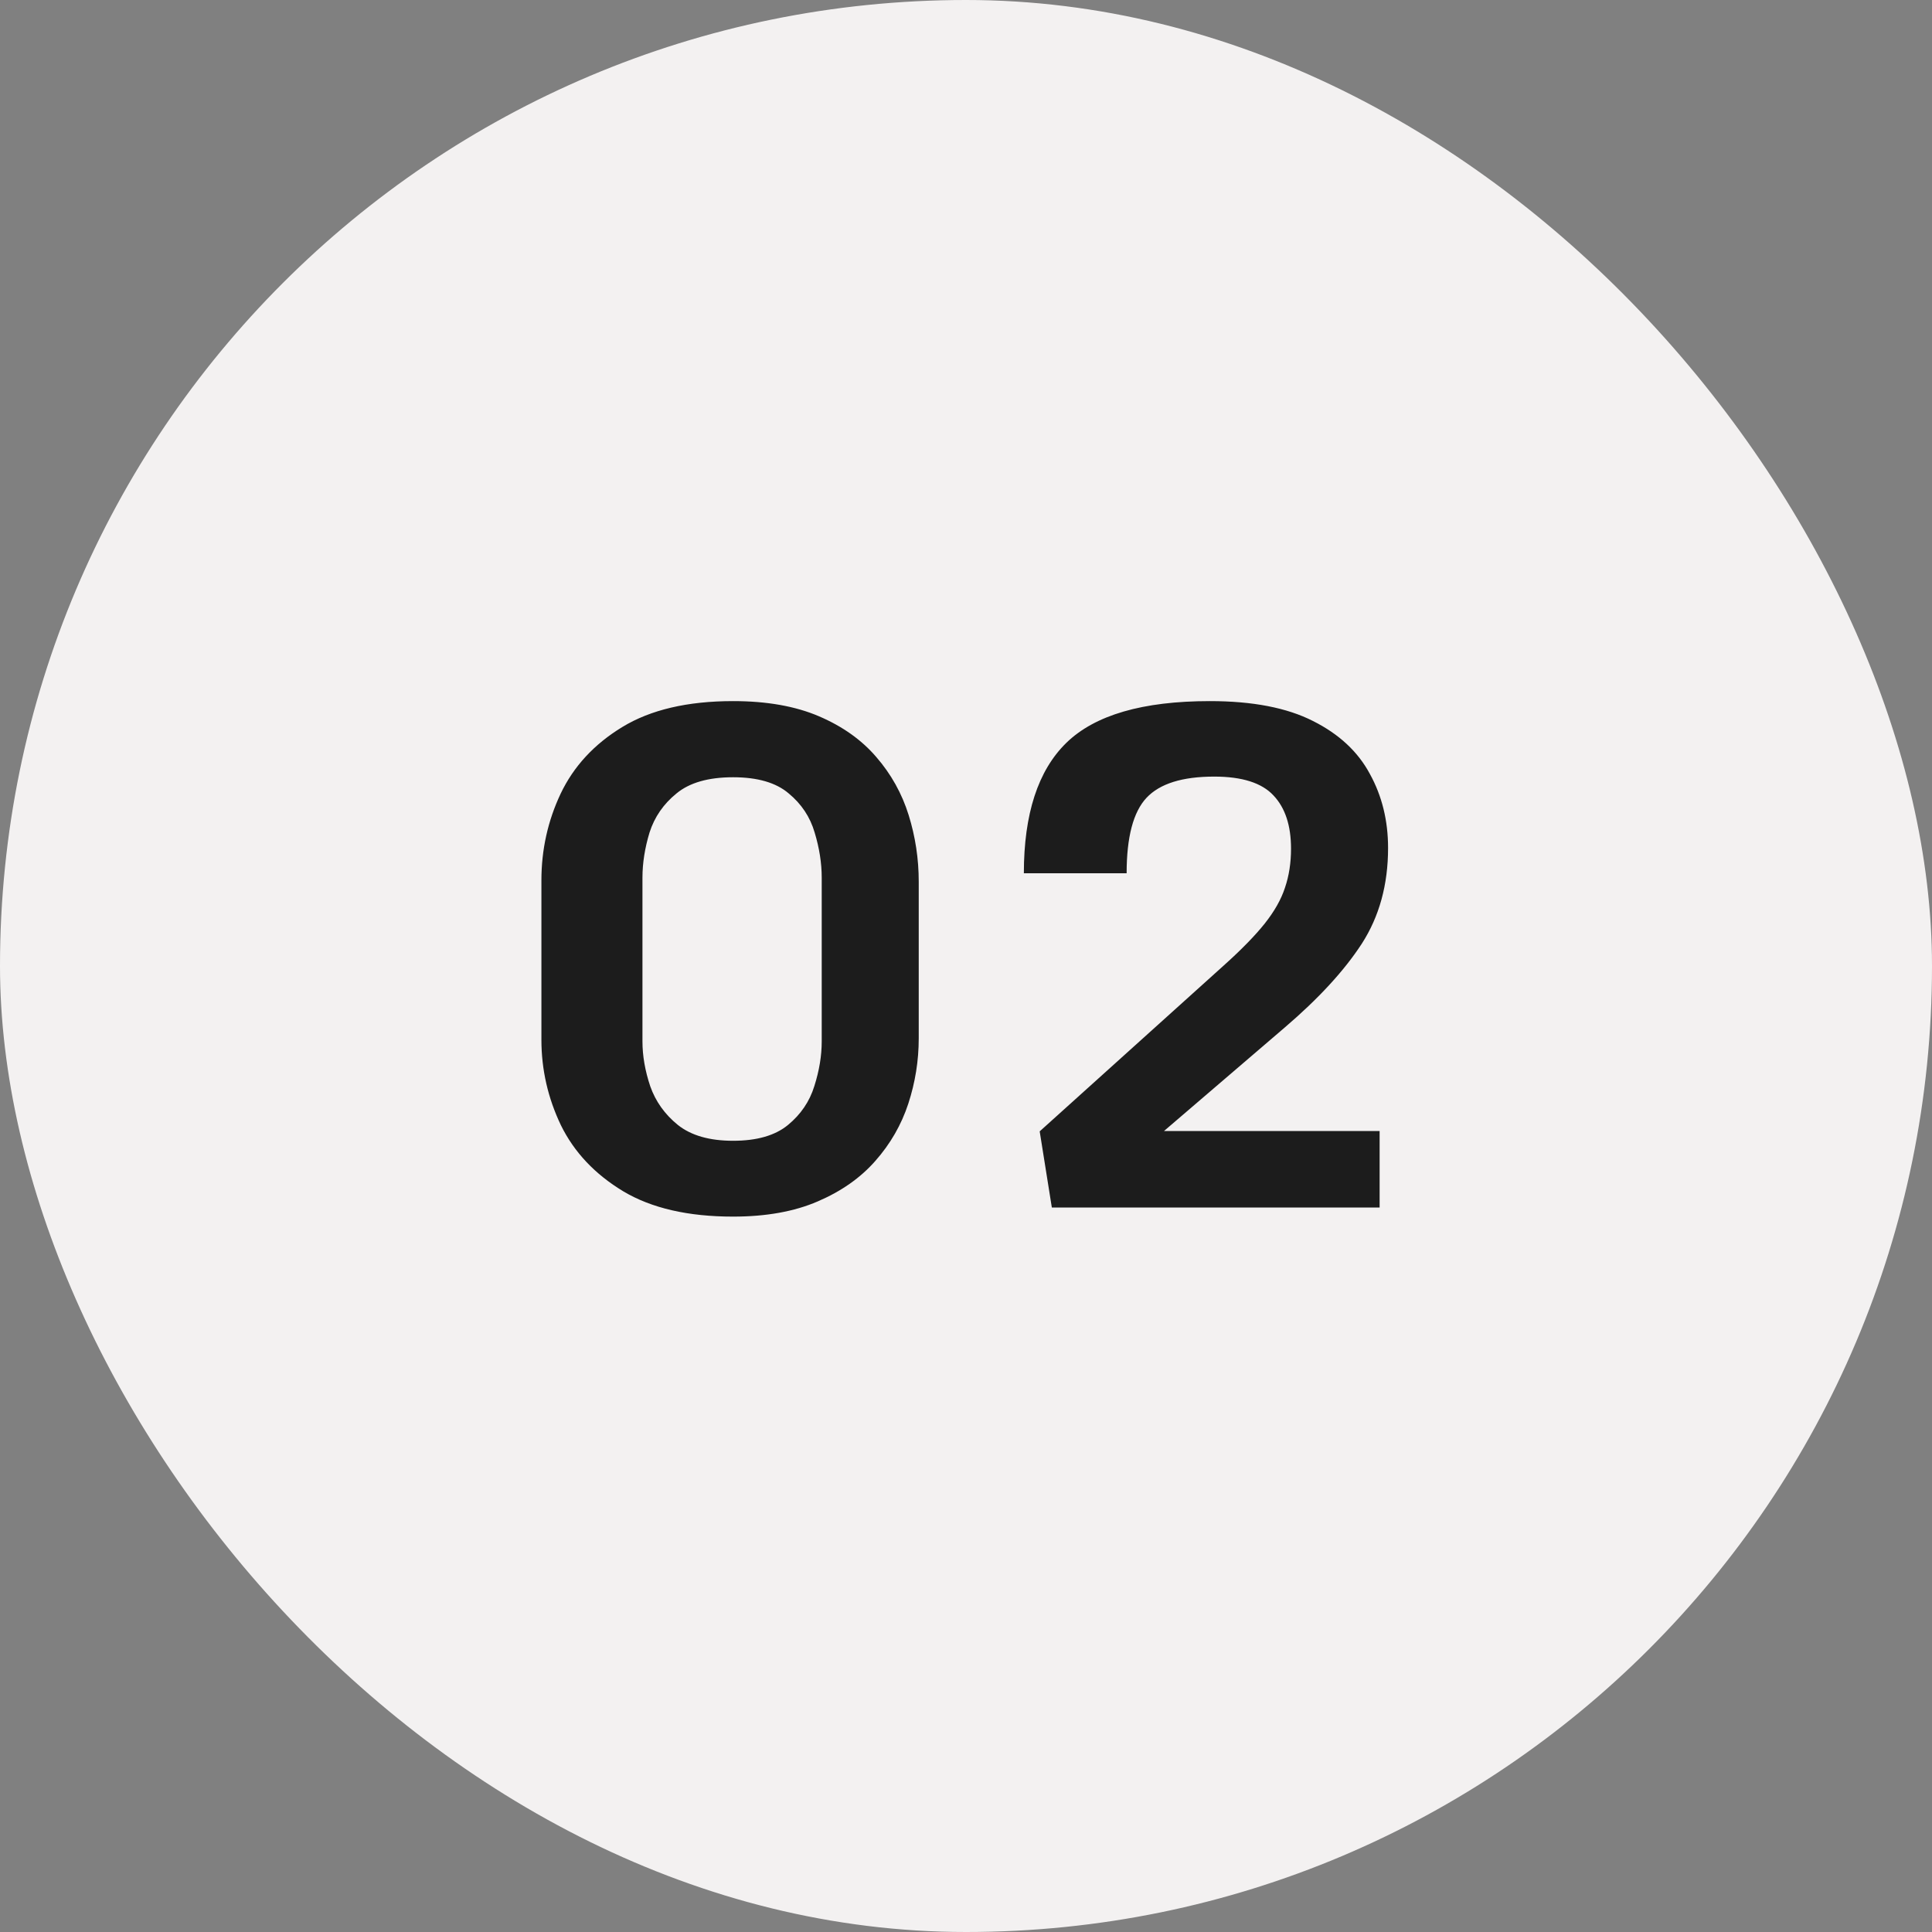
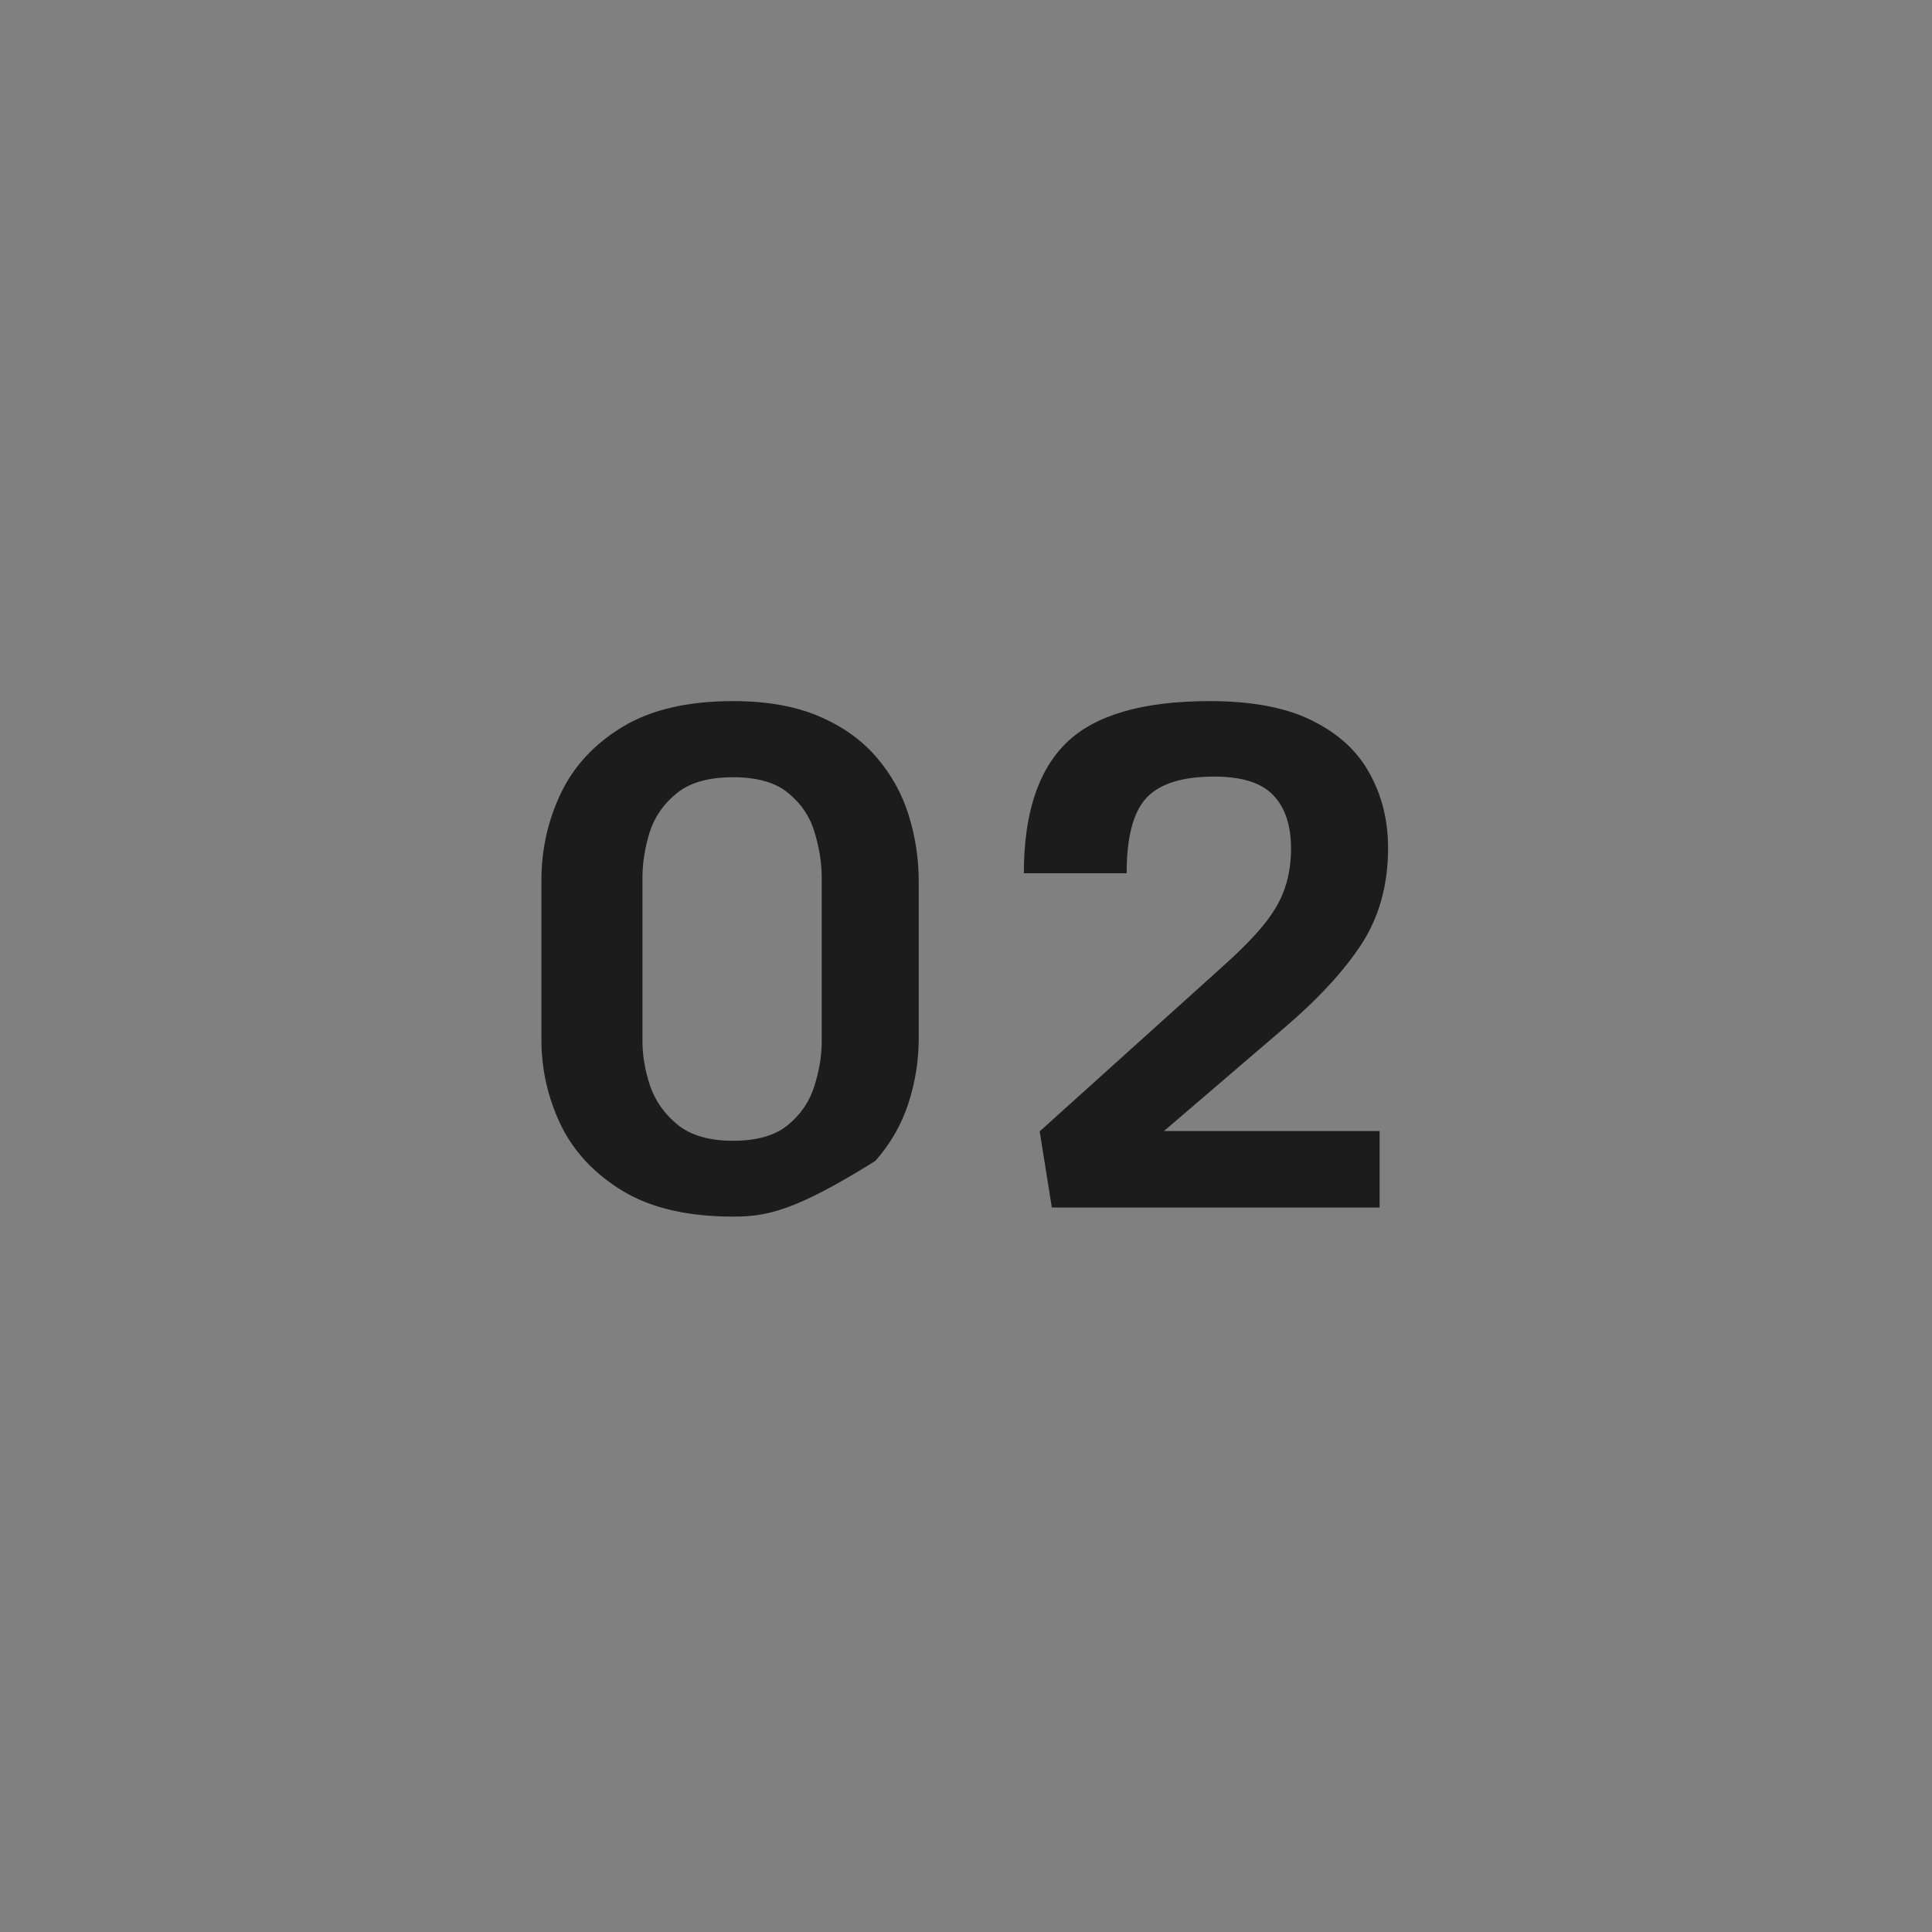
<svg xmlns="http://www.w3.org/2000/svg" width="56" height="56" viewBox="0 0 56 56" fill="none">
  <rect x="0" y="0" width="56" height="56" fill="#808080" stroke="none" />
-   <rect width="56" height="56" rx="28" fill="#F3F1F1" />
-   <path d="M21.249 35.264C19.947 35.264 18.886 35.02 18.066 34.531C17.245 34.036 16.643 33.398 16.259 32.617C15.882 31.829 15.693 31.003 15.693 30.137V25.518C15.693 24.632 15.878 23.796 16.249 23.008C16.627 22.213 17.223 21.569 18.036 21.074C18.857 20.573 19.928 20.322 21.249 20.322C22.226 20.322 23.056 20.469 23.739 20.762C24.423 21.055 24.977 21.449 25.4 21.943C25.829 22.438 26.142 22.998 26.337 23.623C26.532 24.248 26.63 24.893 26.63 25.557V30.098C26.63 30.742 26.529 31.374 26.327 31.992C26.126 32.604 25.807 33.158 25.37 33.652C24.941 34.141 24.384 34.531 23.701 34.824C23.023 35.117 22.206 35.264 21.249 35.264ZM21.249 33.066C21.939 33.066 22.47 32.913 22.841 32.607C23.212 32.301 23.466 31.927 23.603 31.484C23.746 31.035 23.818 30.602 23.818 30.186V25.439C23.818 25.016 23.749 24.58 23.613 24.131C23.482 23.682 23.232 23.304 22.861 22.998C22.496 22.686 21.959 22.529 21.249 22.529C20.533 22.529 19.986 22.686 19.609 22.998C19.231 23.304 18.971 23.682 18.827 24.131C18.691 24.58 18.622 25.016 18.622 25.439V30.186C18.622 30.602 18.697 31.035 18.847 31.484C19.003 31.927 19.27 32.301 19.648 32.607C20.032 32.913 20.566 33.066 21.249 33.066ZM30.488 35L30.136 32.793L35.478 27.979C35.986 27.523 36.38 27.119 36.66 26.768C36.939 26.416 37.135 26.071 37.245 25.732C37.363 25.387 37.421 25.01 37.421 24.6C37.421 23.929 37.252 23.415 36.913 23.057C36.575 22.692 36.002 22.51 35.195 22.51C34.27 22.51 33.616 22.715 33.232 23.125C32.848 23.535 32.656 24.264 32.656 25.312H29.677C29.677 23.594 30.087 22.334 30.907 21.533C31.734 20.726 33.121 20.322 35.068 20.322C36.305 20.322 37.301 20.514 38.056 20.898C38.811 21.276 39.361 21.787 39.706 22.432C40.058 23.07 40.234 23.786 40.234 24.58C40.234 25.641 39.98 26.566 39.472 27.354C38.964 28.135 38.219 28.945 37.236 29.785L33.739 32.783H39.989V35H30.488Z" fill="#1C1C1C" />
+   <path d="M21.249 35.264C19.947 35.264 18.886 35.02 18.066 34.531C17.245 34.036 16.643 33.398 16.259 32.617C15.882 31.829 15.693 31.003 15.693 30.137V25.518C15.693 24.632 15.878 23.796 16.249 23.008C16.627 22.213 17.223 21.569 18.036 21.074C18.857 20.573 19.928 20.322 21.249 20.322C22.226 20.322 23.056 20.469 23.739 20.762C24.423 21.055 24.977 21.449 25.4 21.943C25.829 22.438 26.142 22.998 26.337 23.623C26.532 24.248 26.63 24.893 26.63 25.557V30.098C26.63 30.742 26.529 31.374 26.327 31.992C26.126 32.604 25.807 33.158 25.37 33.652C23.023 35.117 22.206 35.264 21.249 35.264ZM21.249 33.066C21.939 33.066 22.47 32.913 22.841 32.607C23.212 32.301 23.466 31.927 23.603 31.484C23.746 31.035 23.818 30.602 23.818 30.186V25.439C23.818 25.016 23.749 24.58 23.613 24.131C23.482 23.682 23.232 23.304 22.861 22.998C22.496 22.686 21.959 22.529 21.249 22.529C20.533 22.529 19.986 22.686 19.609 22.998C19.231 23.304 18.971 23.682 18.827 24.131C18.691 24.58 18.622 25.016 18.622 25.439V30.186C18.622 30.602 18.697 31.035 18.847 31.484C19.003 31.927 19.27 32.301 19.648 32.607C20.032 32.913 20.566 33.066 21.249 33.066ZM30.488 35L30.136 32.793L35.478 27.979C35.986 27.523 36.38 27.119 36.66 26.768C36.939 26.416 37.135 26.071 37.245 25.732C37.363 25.387 37.421 25.01 37.421 24.6C37.421 23.929 37.252 23.415 36.913 23.057C36.575 22.692 36.002 22.51 35.195 22.51C34.27 22.51 33.616 22.715 33.232 23.125C32.848 23.535 32.656 24.264 32.656 25.312H29.677C29.677 23.594 30.087 22.334 30.907 21.533C31.734 20.726 33.121 20.322 35.068 20.322C36.305 20.322 37.301 20.514 38.056 20.898C38.811 21.276 39.361 21.787 39.706 22.432C40.058 23.07 40.234 23.786 40.234 24.58C40.234 25.641 39.98 26.566 39.472 27.354C38.964 28.135 38.219 28.945 37.236 29.785L33.739 32.783H39.989V35H30.488Z" fill="#1C1C1C" />
</svg>